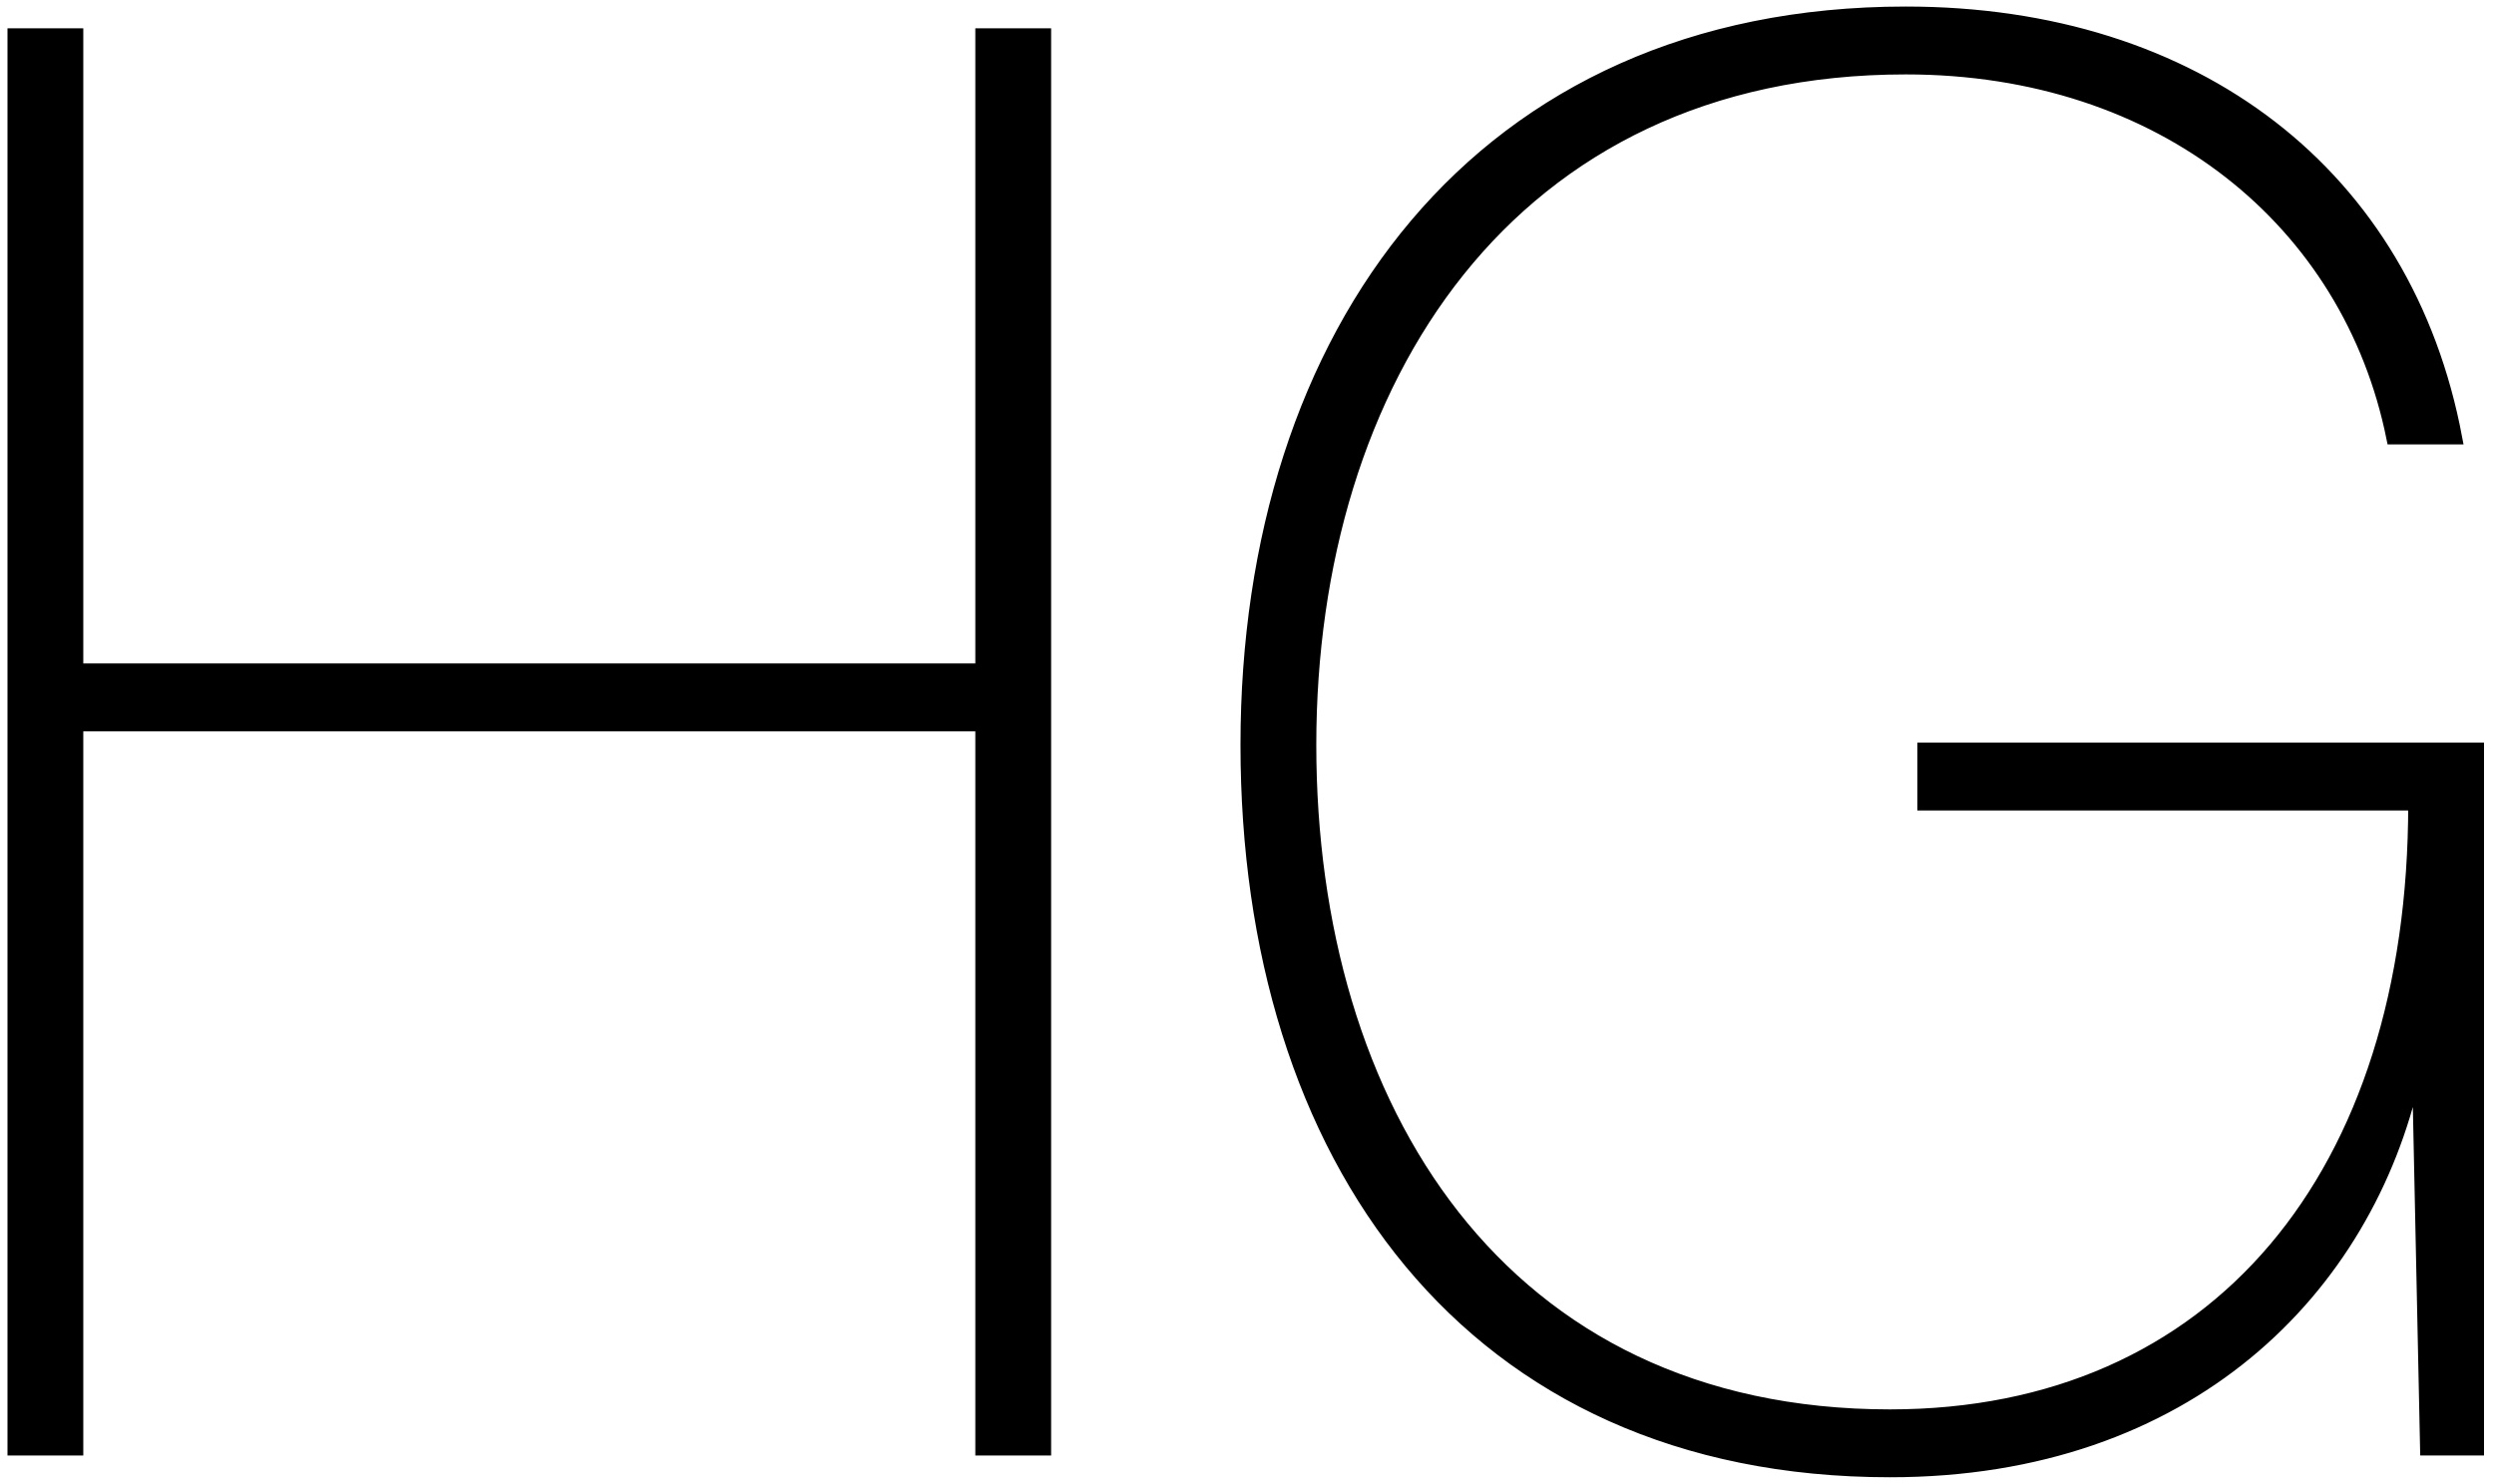
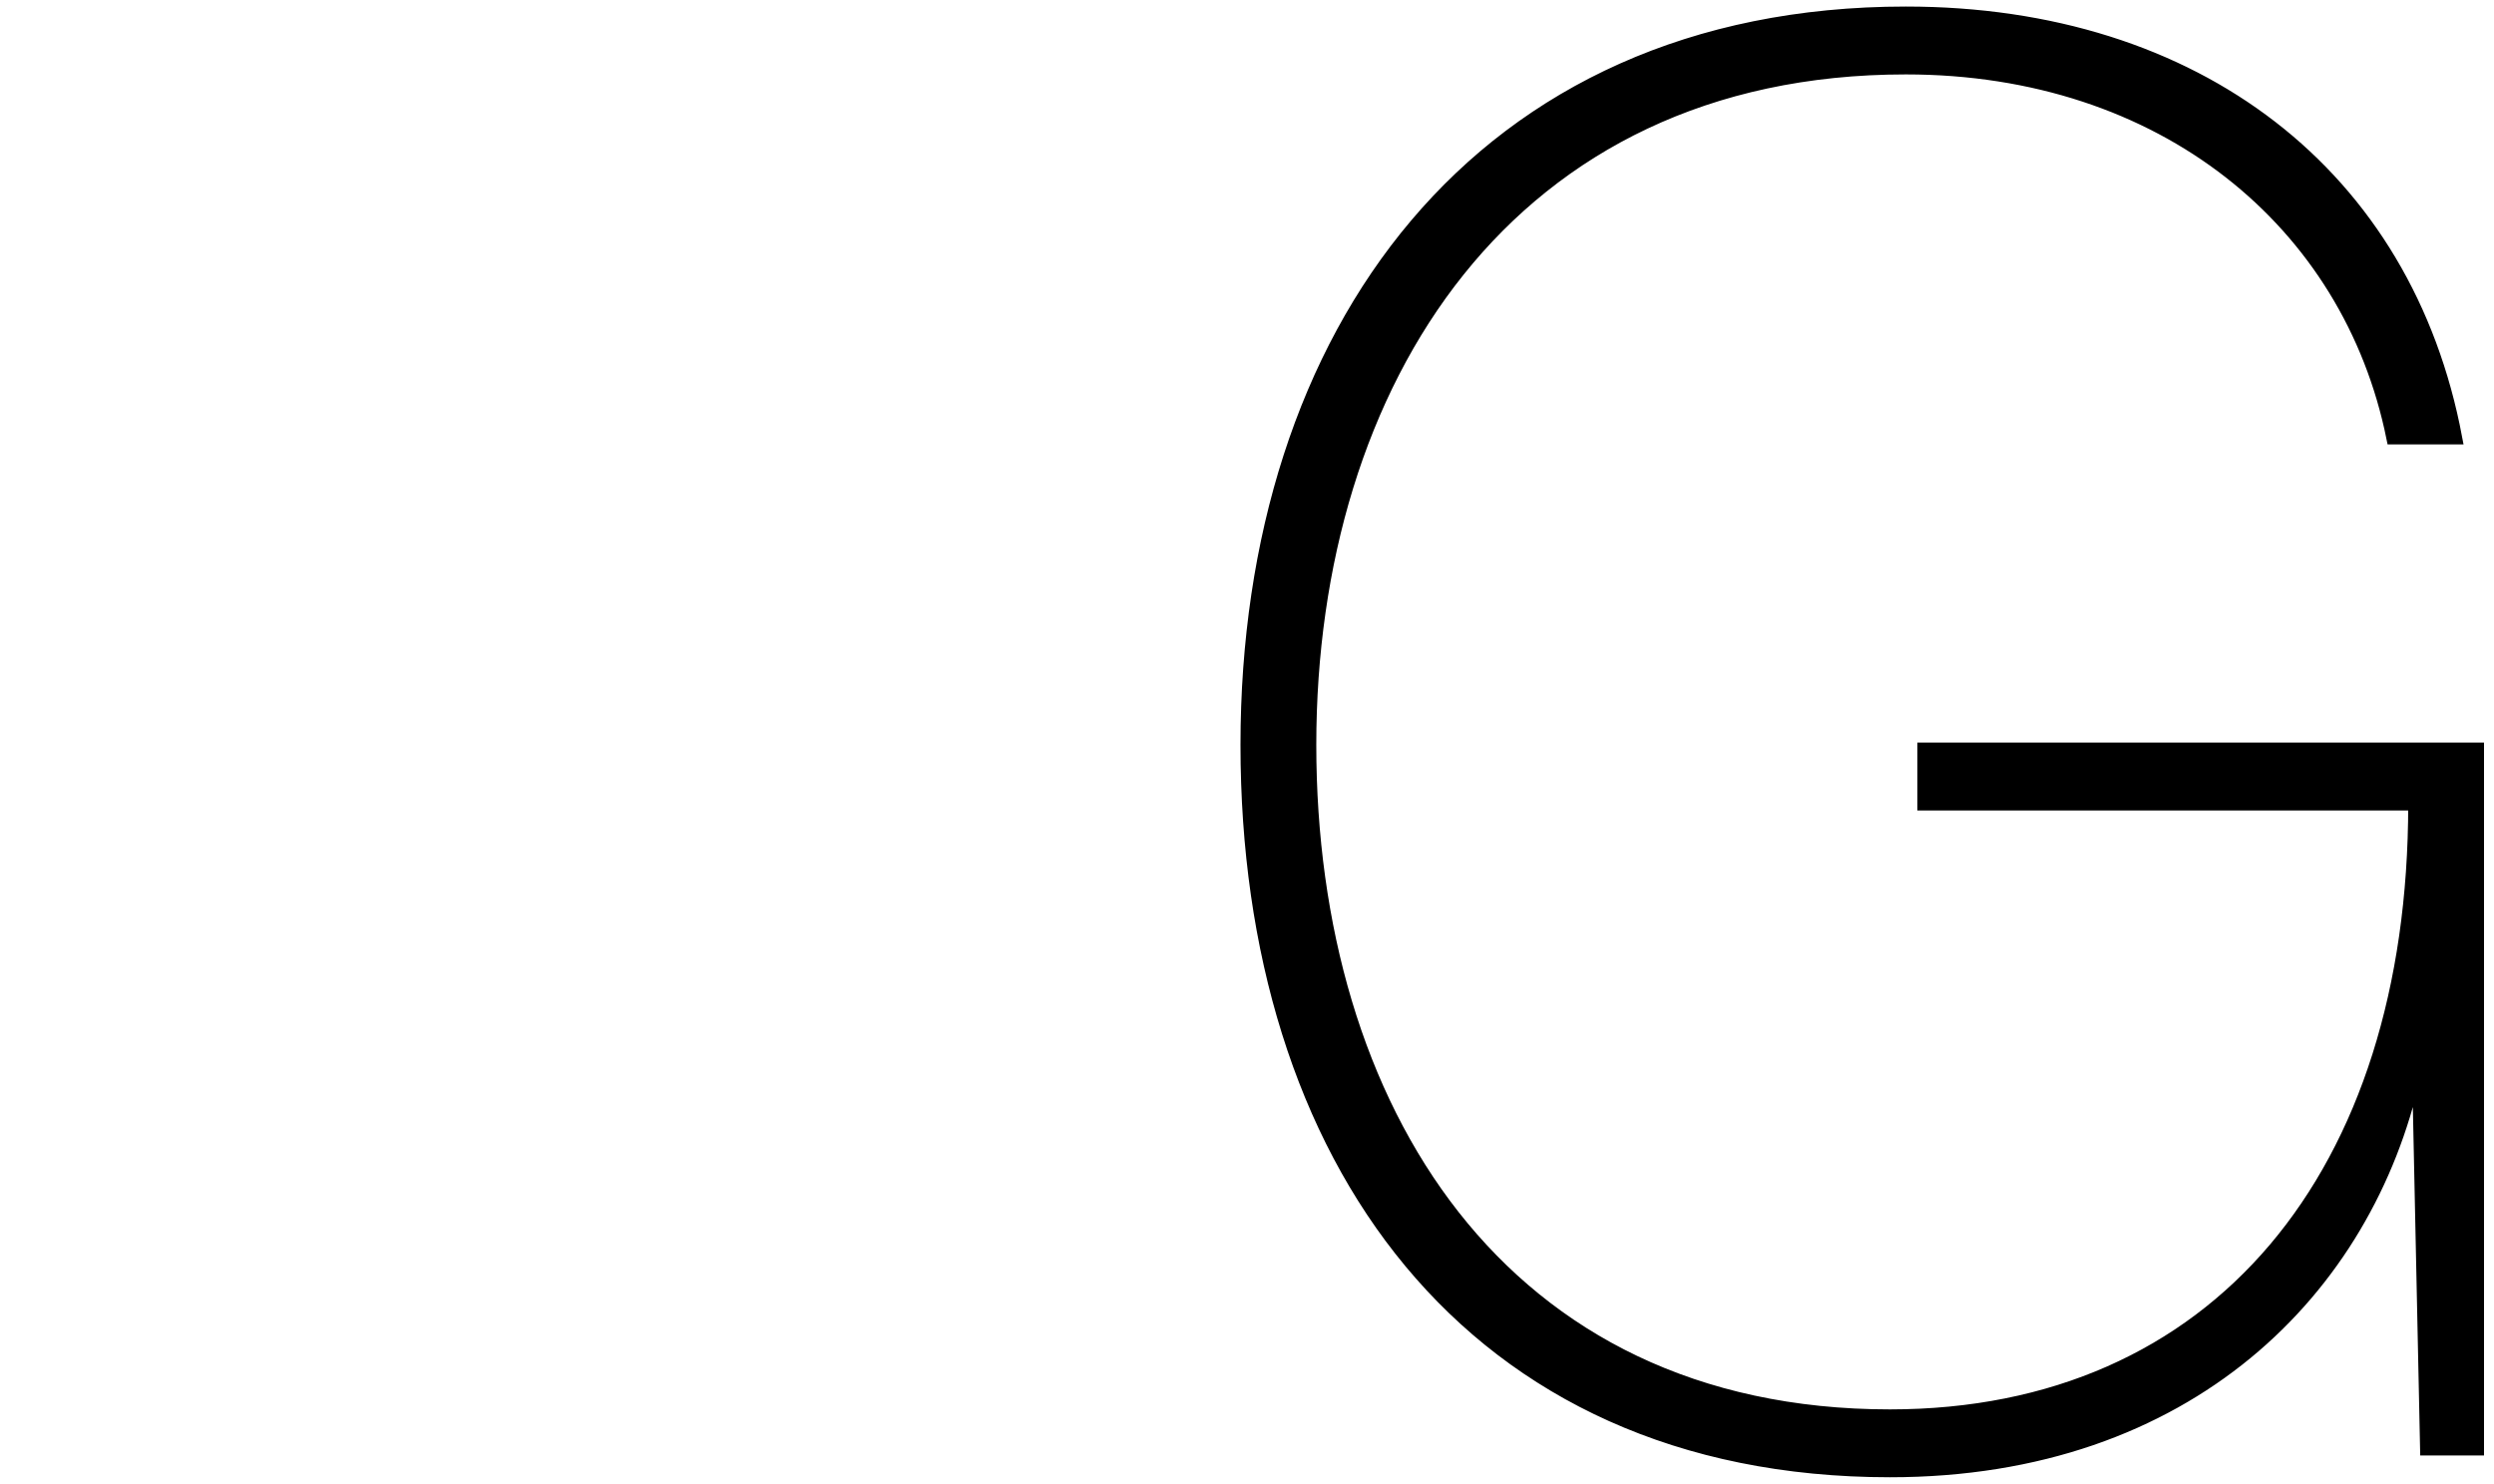
<svg xmlns="http://www.w3.org/2000/svg" id="Calque_1" viewBox="0 0 2000 1190.5">
  <defs>
    <style>.cls-1{stroke:#000;stroke-miterlimit:10;stroke-width:10px;}</style>
  </defs>
-   <path class="cls-1" d="m61.79,27.71v509.48h725.34V27.71h50.79v1134.83h-50.79v-580.9H61.79v580.9H11V27.71h50.79Z" />
  <path class="cls-1" d="m1528.31,54.69c-319.02,0-477.74,252.36-477.74,542.81s152.37,538.05,465.04,538.05c261.88,0,420.6-193.63,420.6-490.44h-393.62v-44.44h444.41v561.86h-41.27l-6.35-299.97h-3.17c-38.09,171.41-180.94,317.43-420.6,317.43-338.07,0-515.83-252.36-515.83-582.49S1185.48,10.25,1528.31,10.25c233.32,0,401.55,130.15,441.23,341.24h-50.79c-34.92-173-184.11-296.8-390.44-296.8Z" />
</svg>